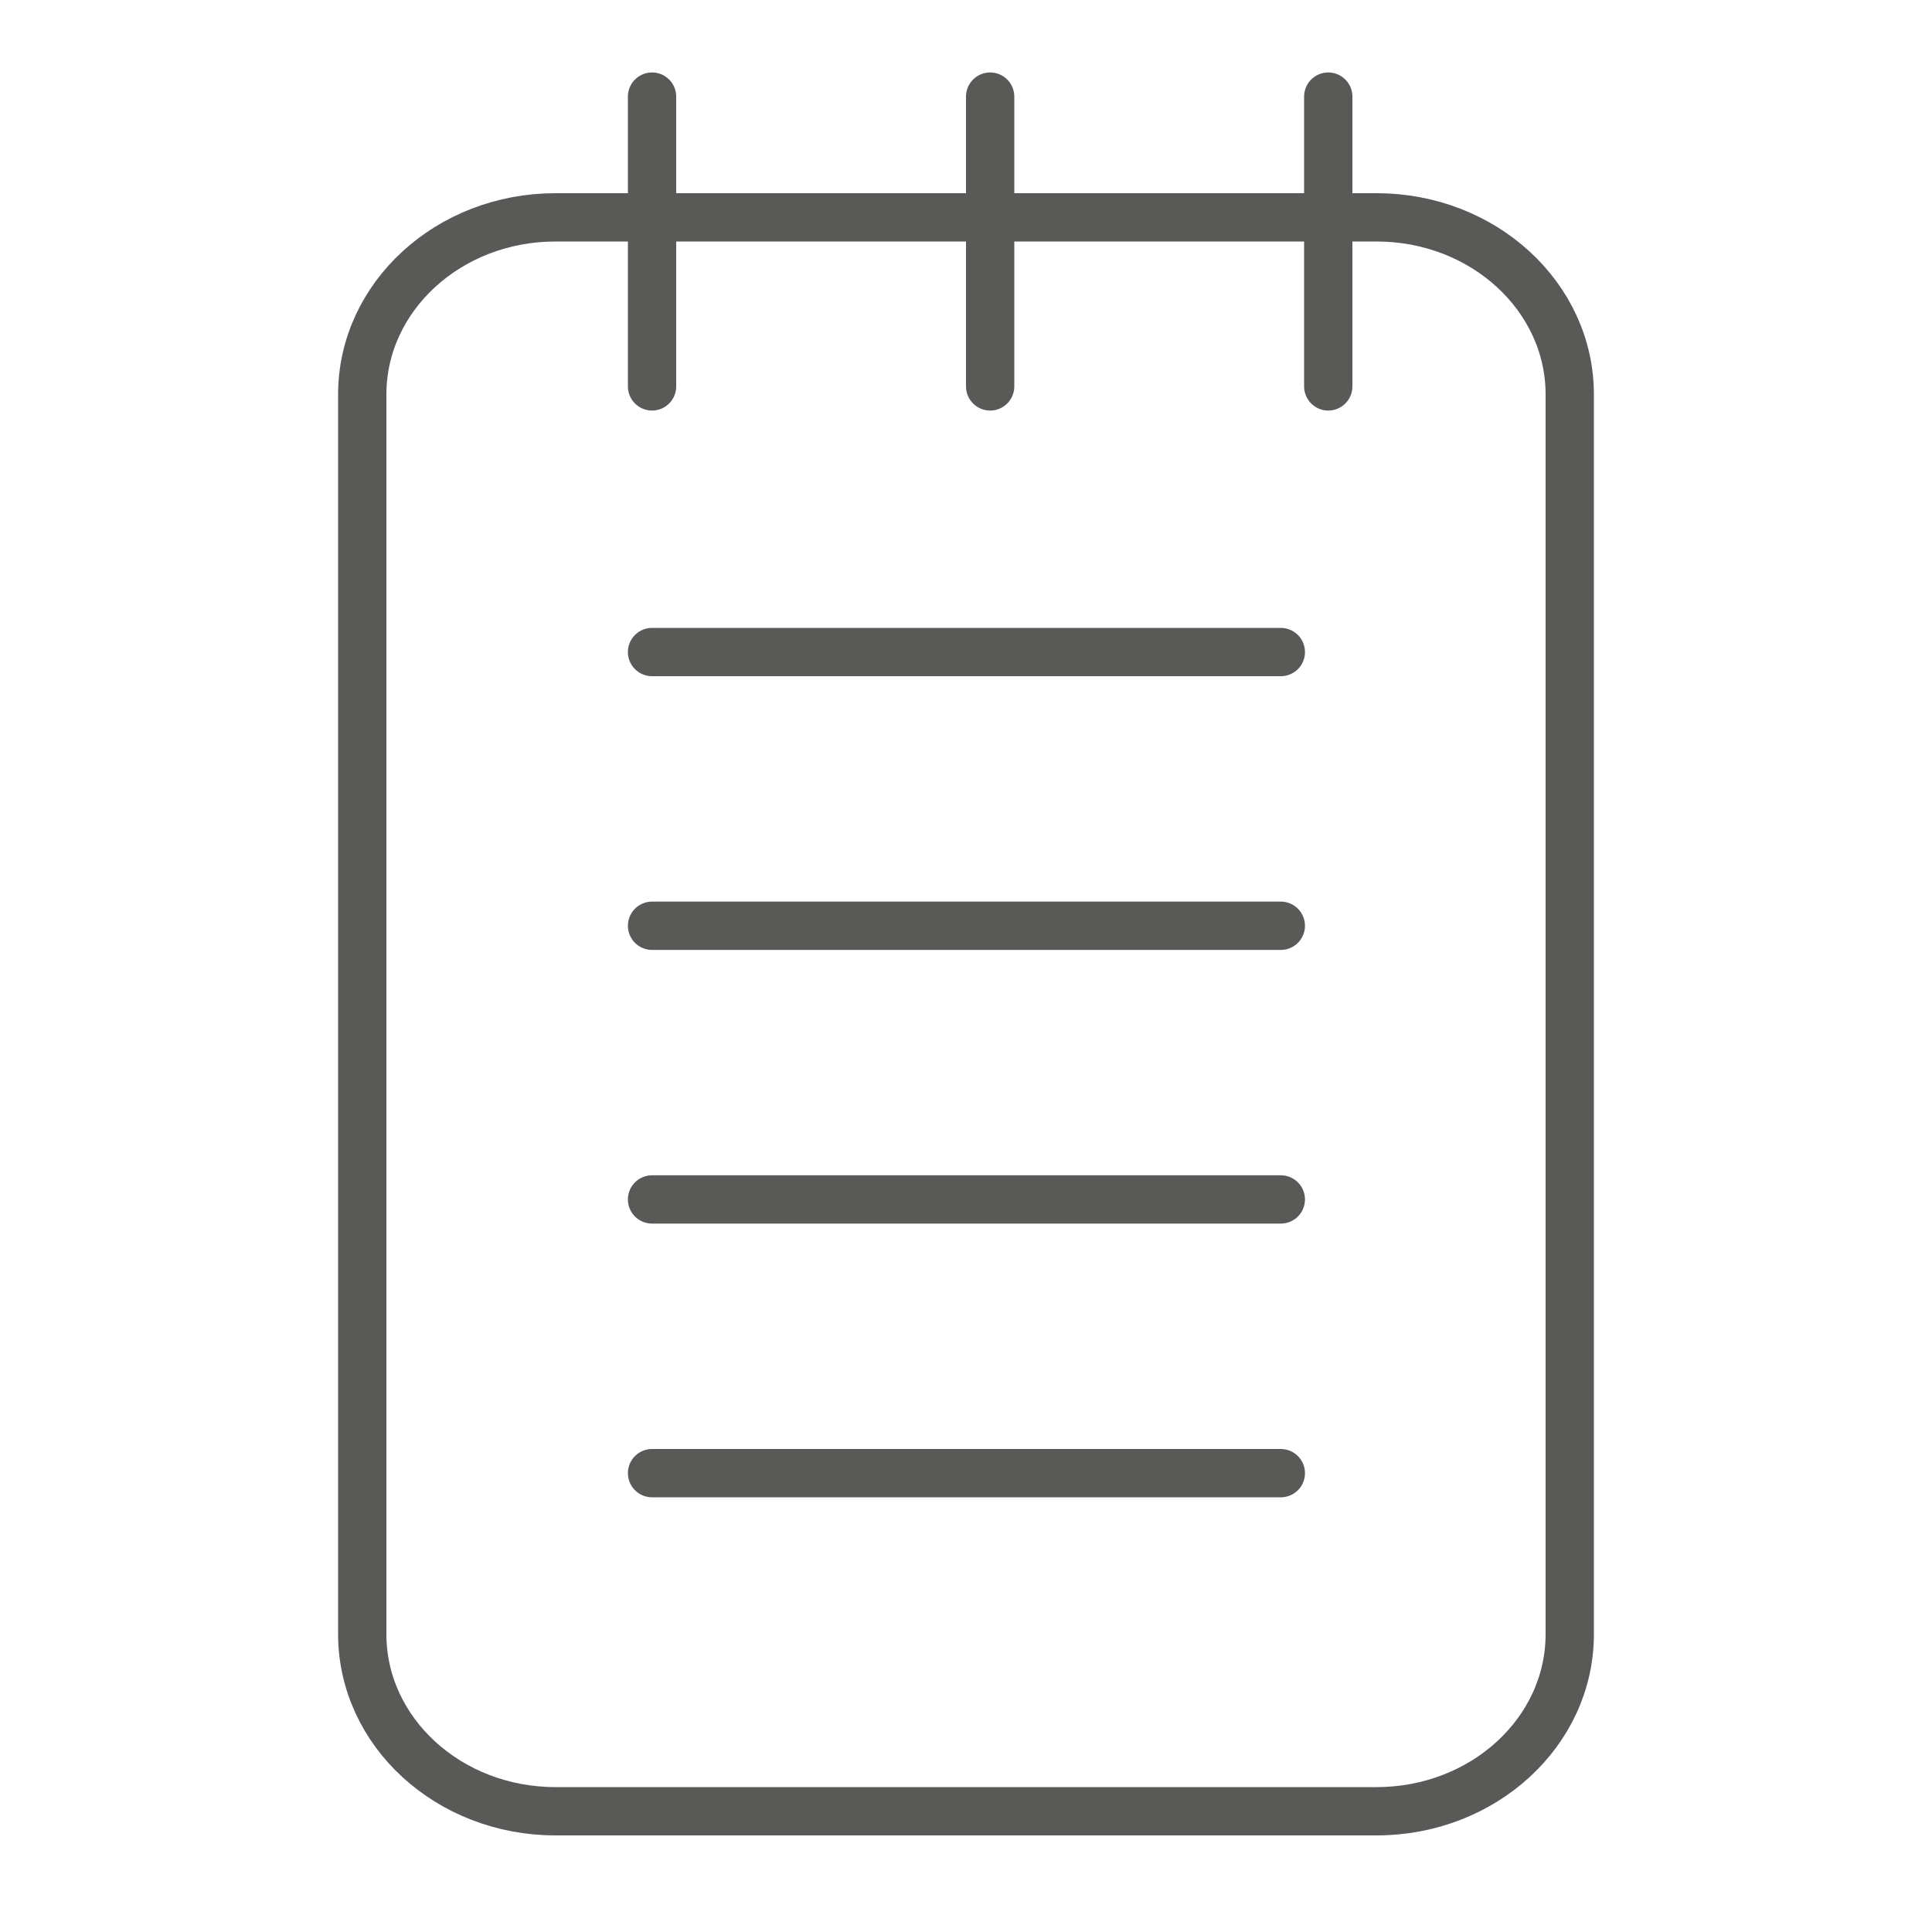
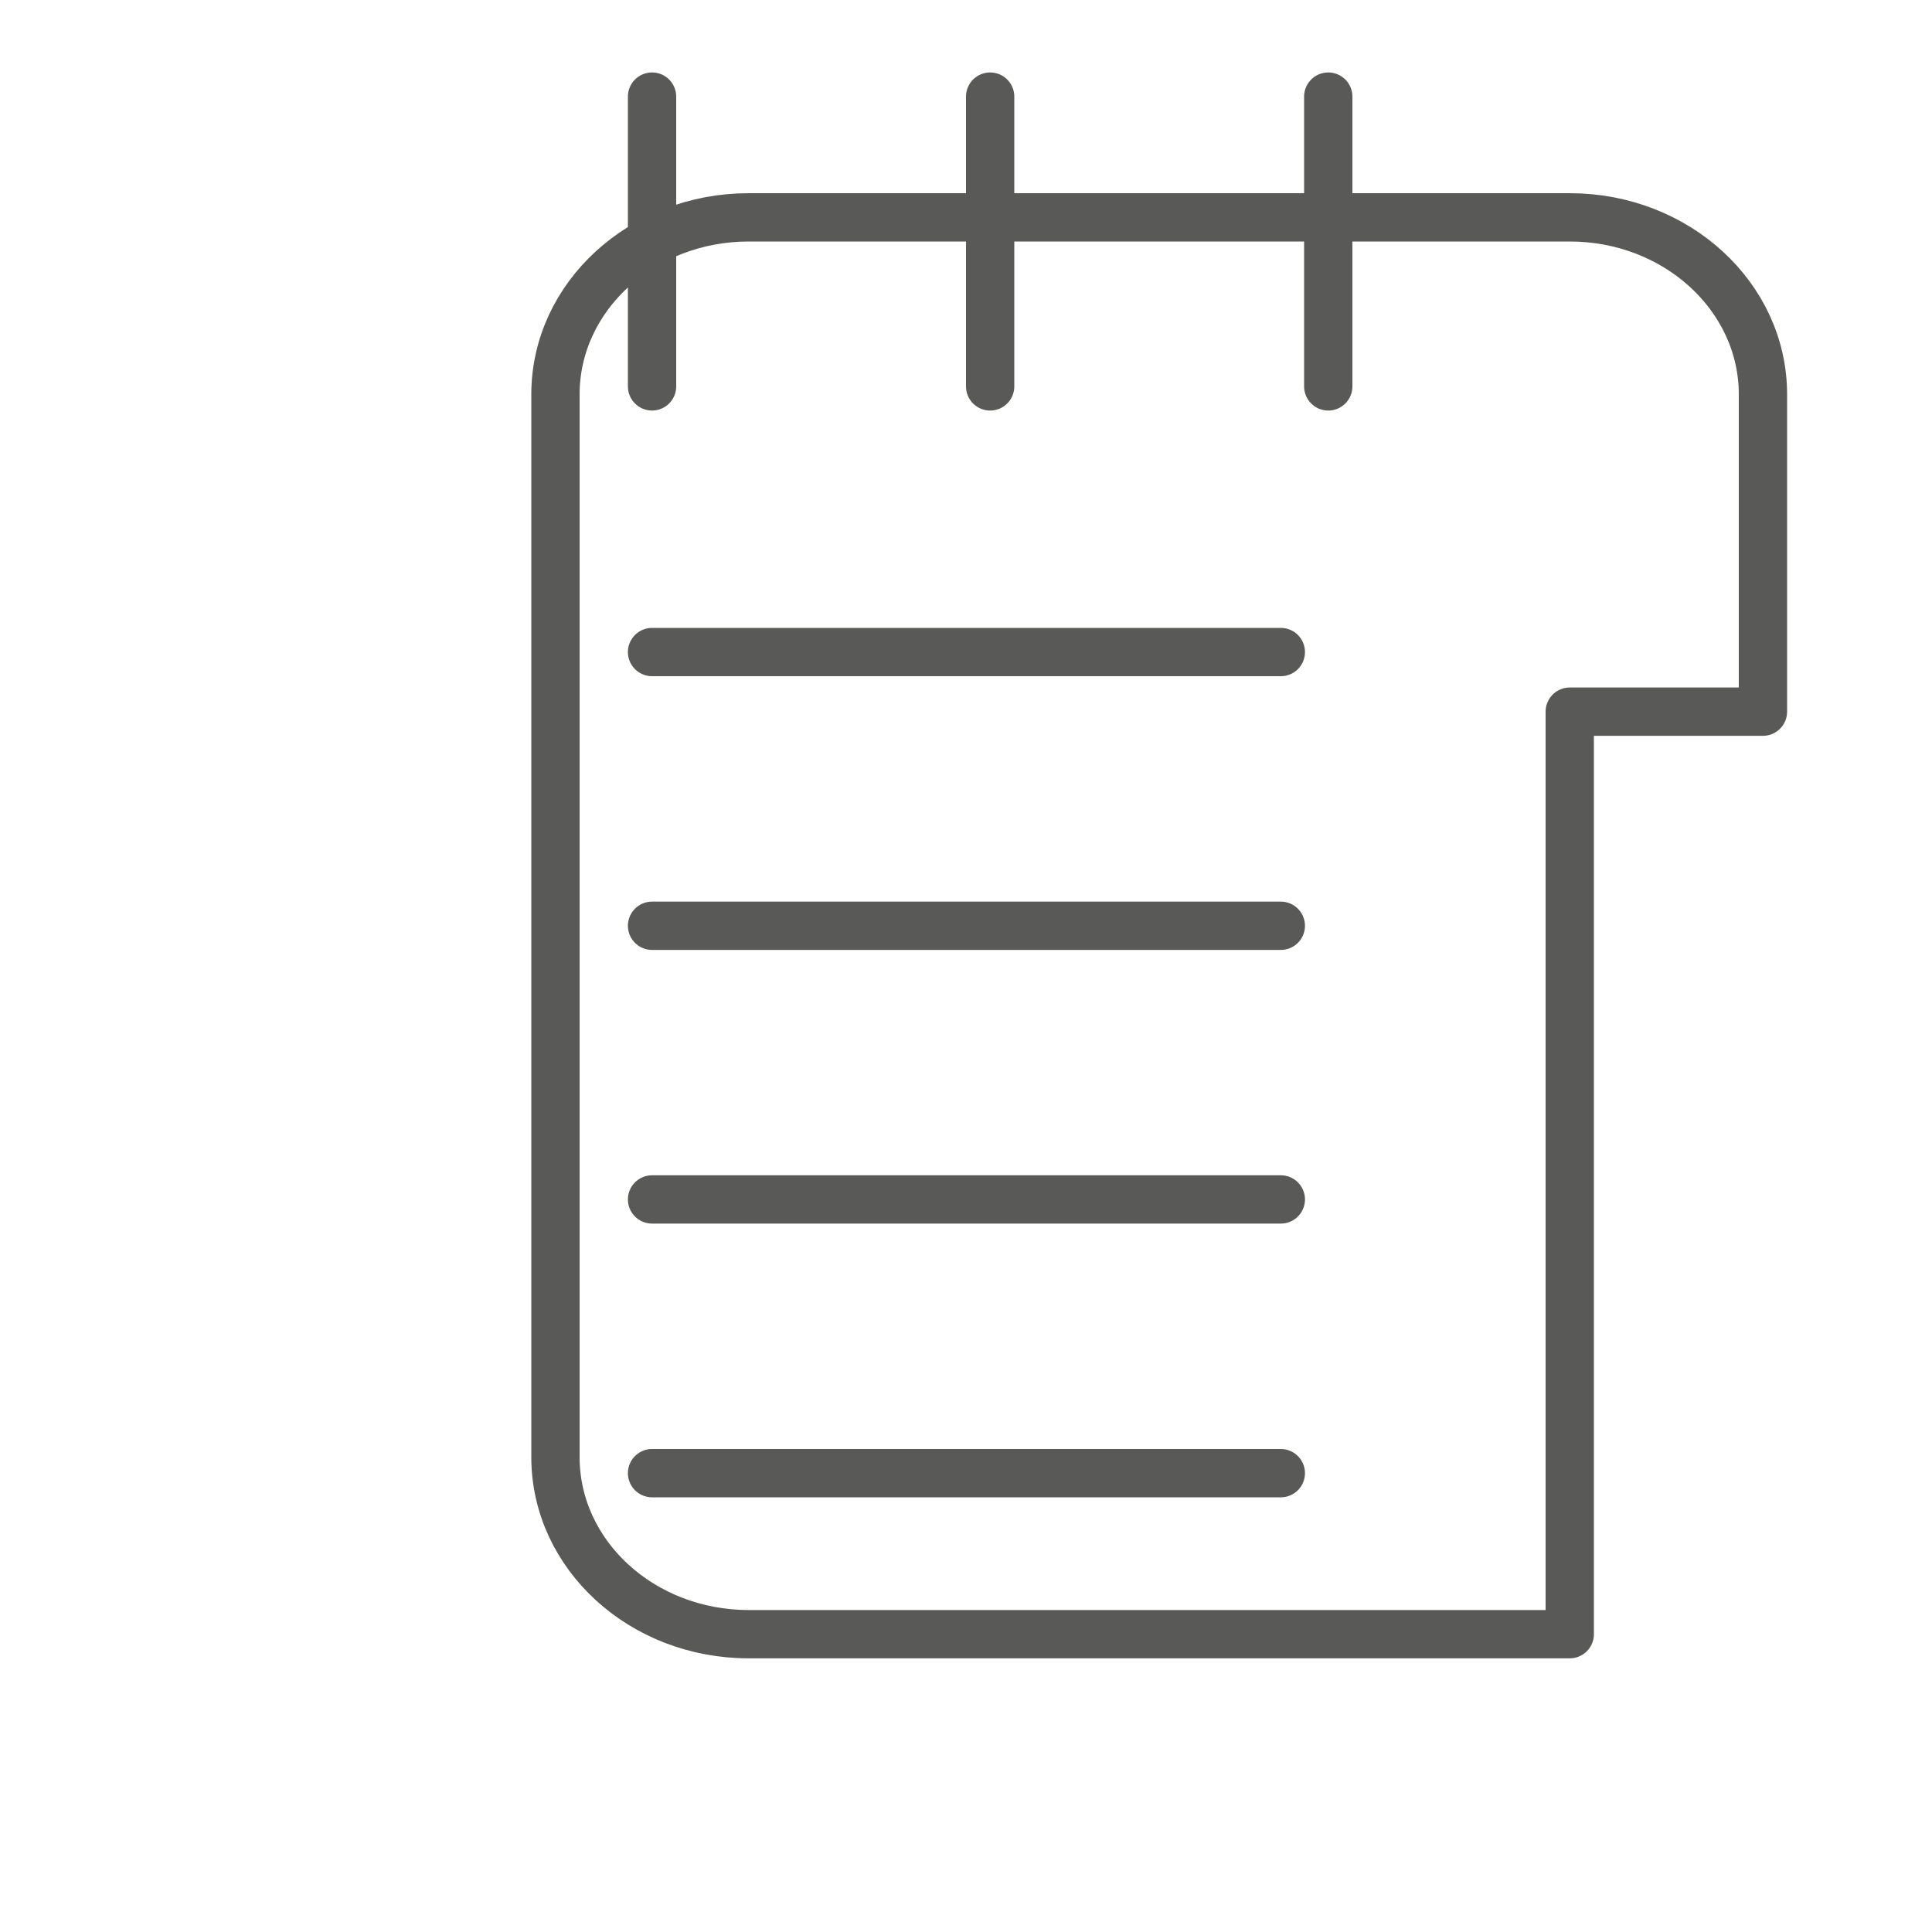
<svg xmlns="http://www.w3.org/2000/svg" width="40" height="40" viewBox="0 0 40 40">
  <g fill="none" fill-rule="evenodd" stroke="#595958" stroke-linecap="round" stroke-linejoin="round">
-     <path d="M32.5 14.734v19.1c0 2.024-1.79 3.666-4 3.666h-17c-2.21 0-4-1.642-4-3.667V8.167c0-2.025 1.79-3.667 4-3.667h17c2.21 0 4 1.642 4 3.667v6.567zM13.5 2v6M20.5 2v6M27.5 2v6M13.5 13.5h13.018M13.5 19.167h13.018M13.5 24.833h13.018M13.5 30.5h13.018" />
+     <path d="M32.5 14.734v19.1h-17c-2.21 0-4-1.642-4-3.667V8.167c0-2.025 1.79-3.667 4-3.667h17c2.21 0 4 1.642 4 3.667v6.567zM13.5 2v6M20.5 2v6M27.5 2v6M13.5 13.5h13.018M13.5 19.167h13.018M13.5 24.833h13.018M13.5 30.5h13.018" />
  </g>
</svg>